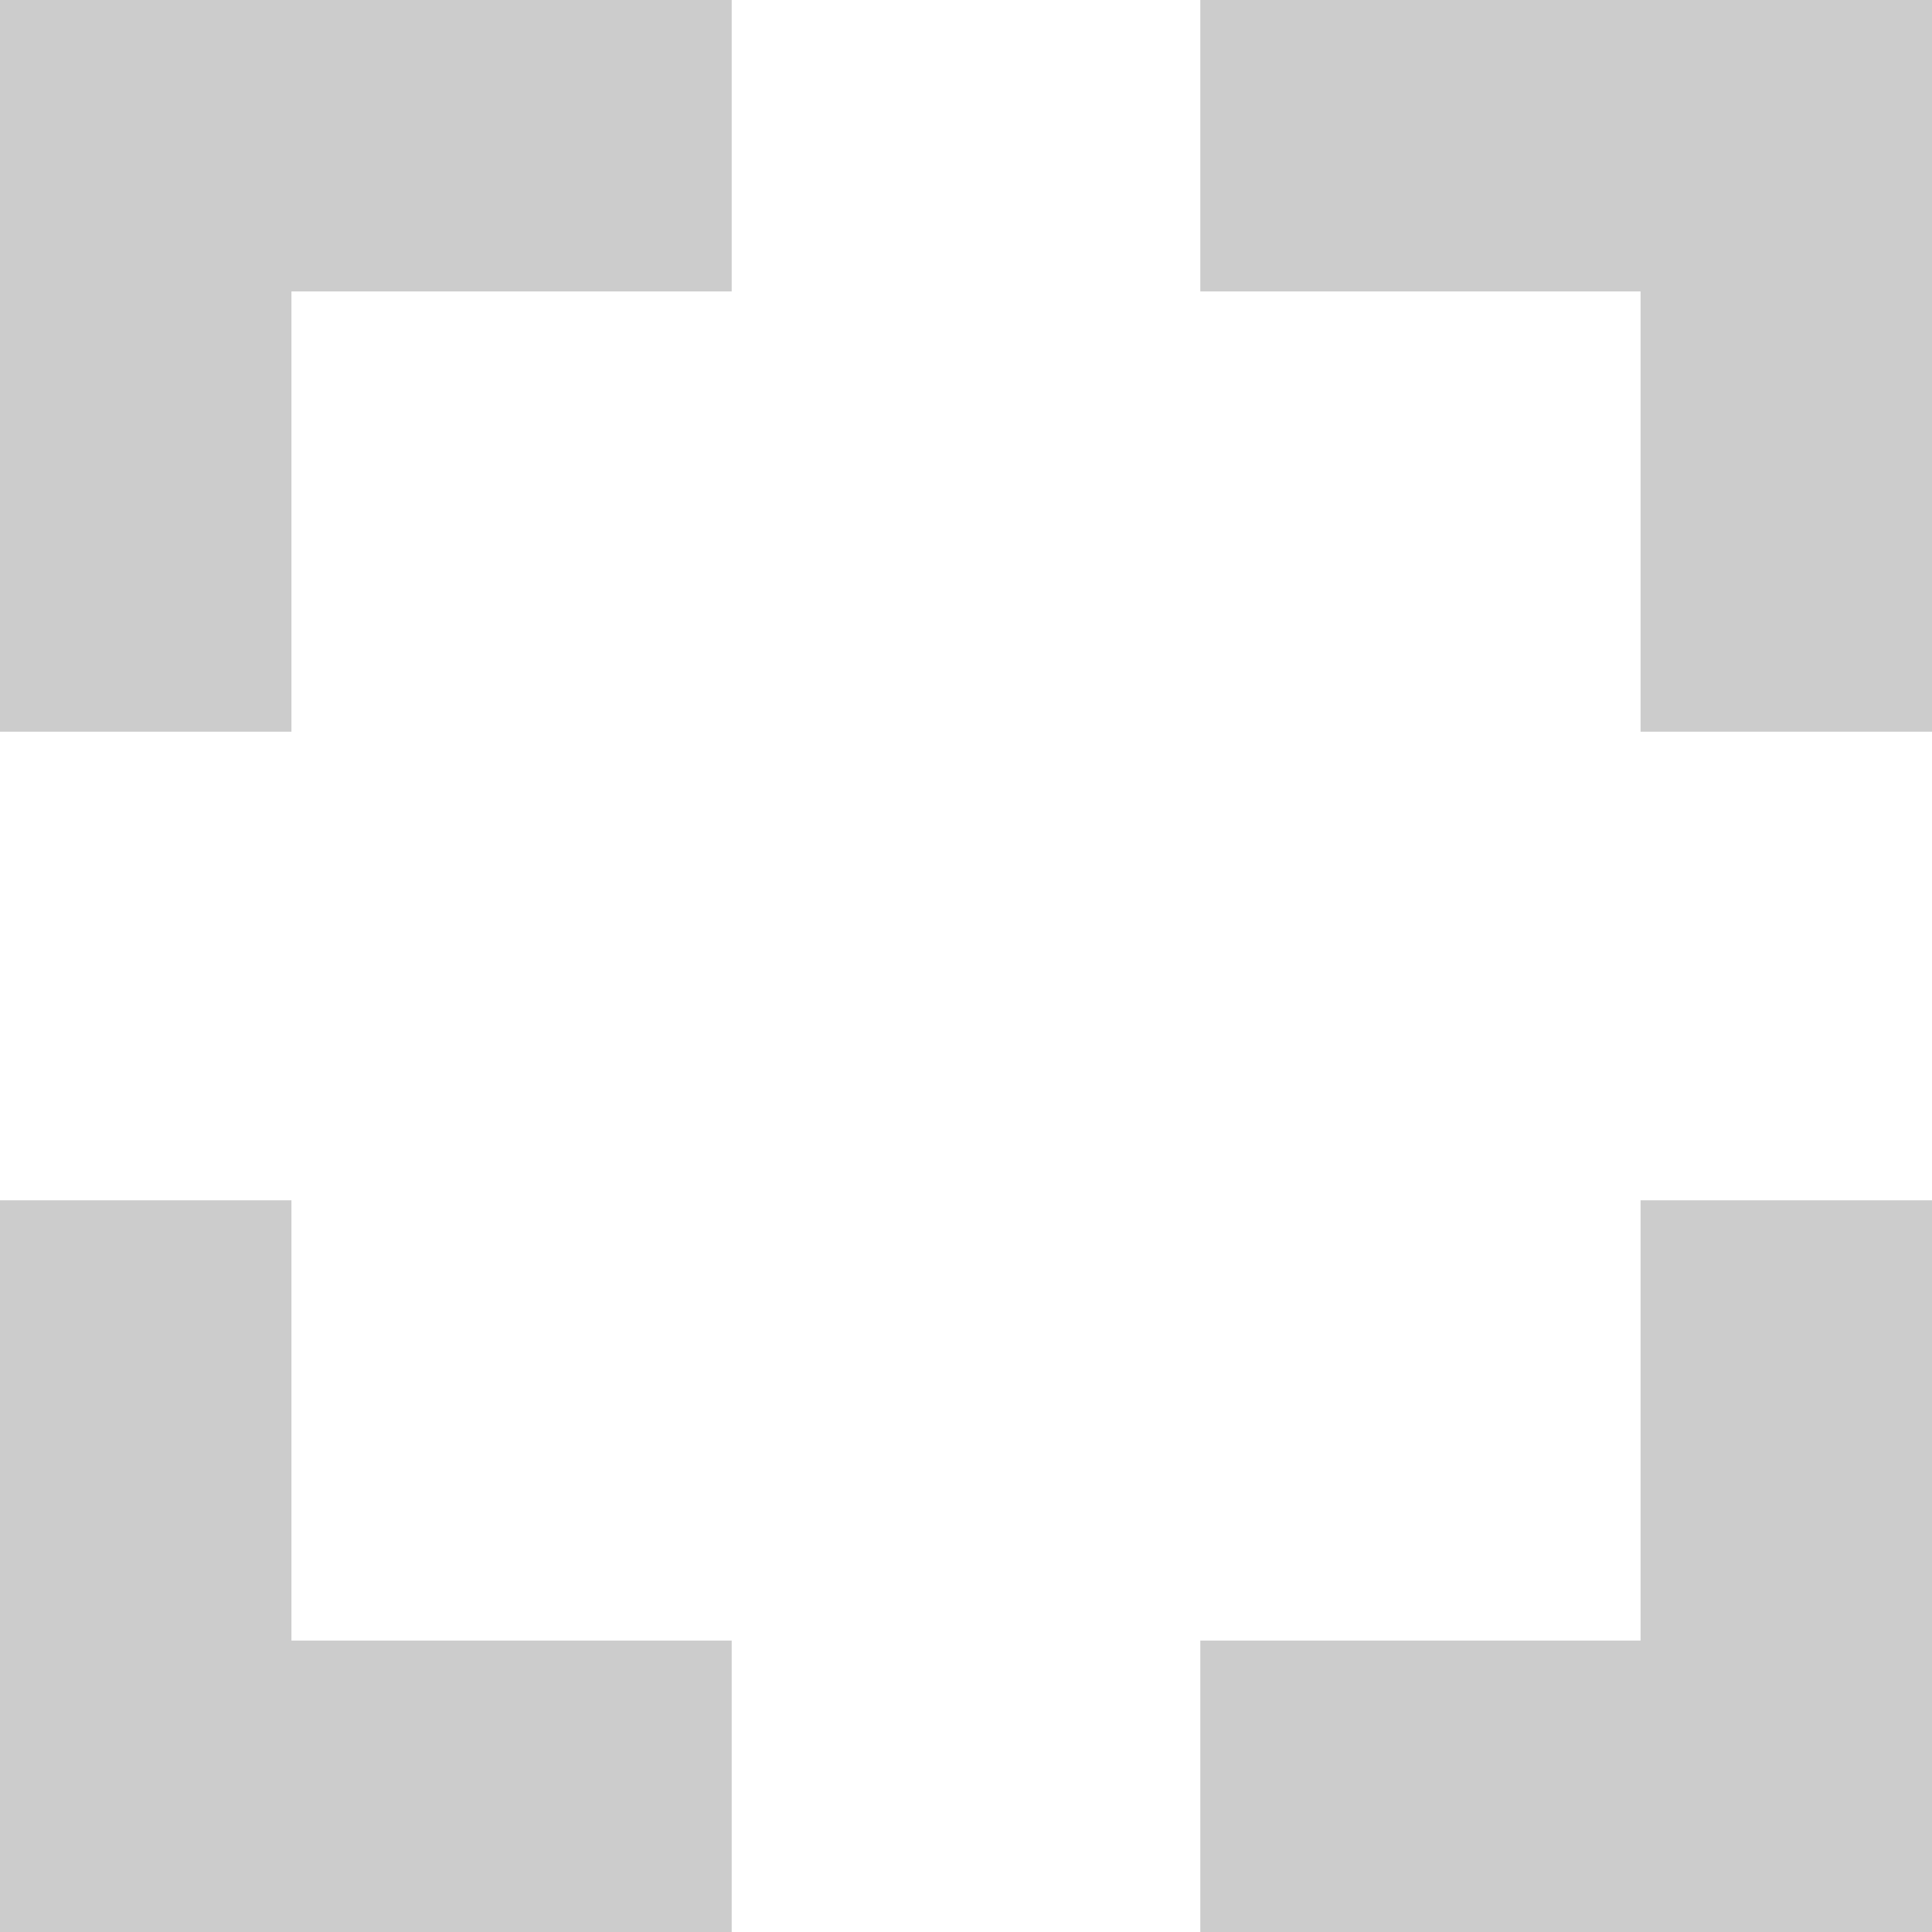
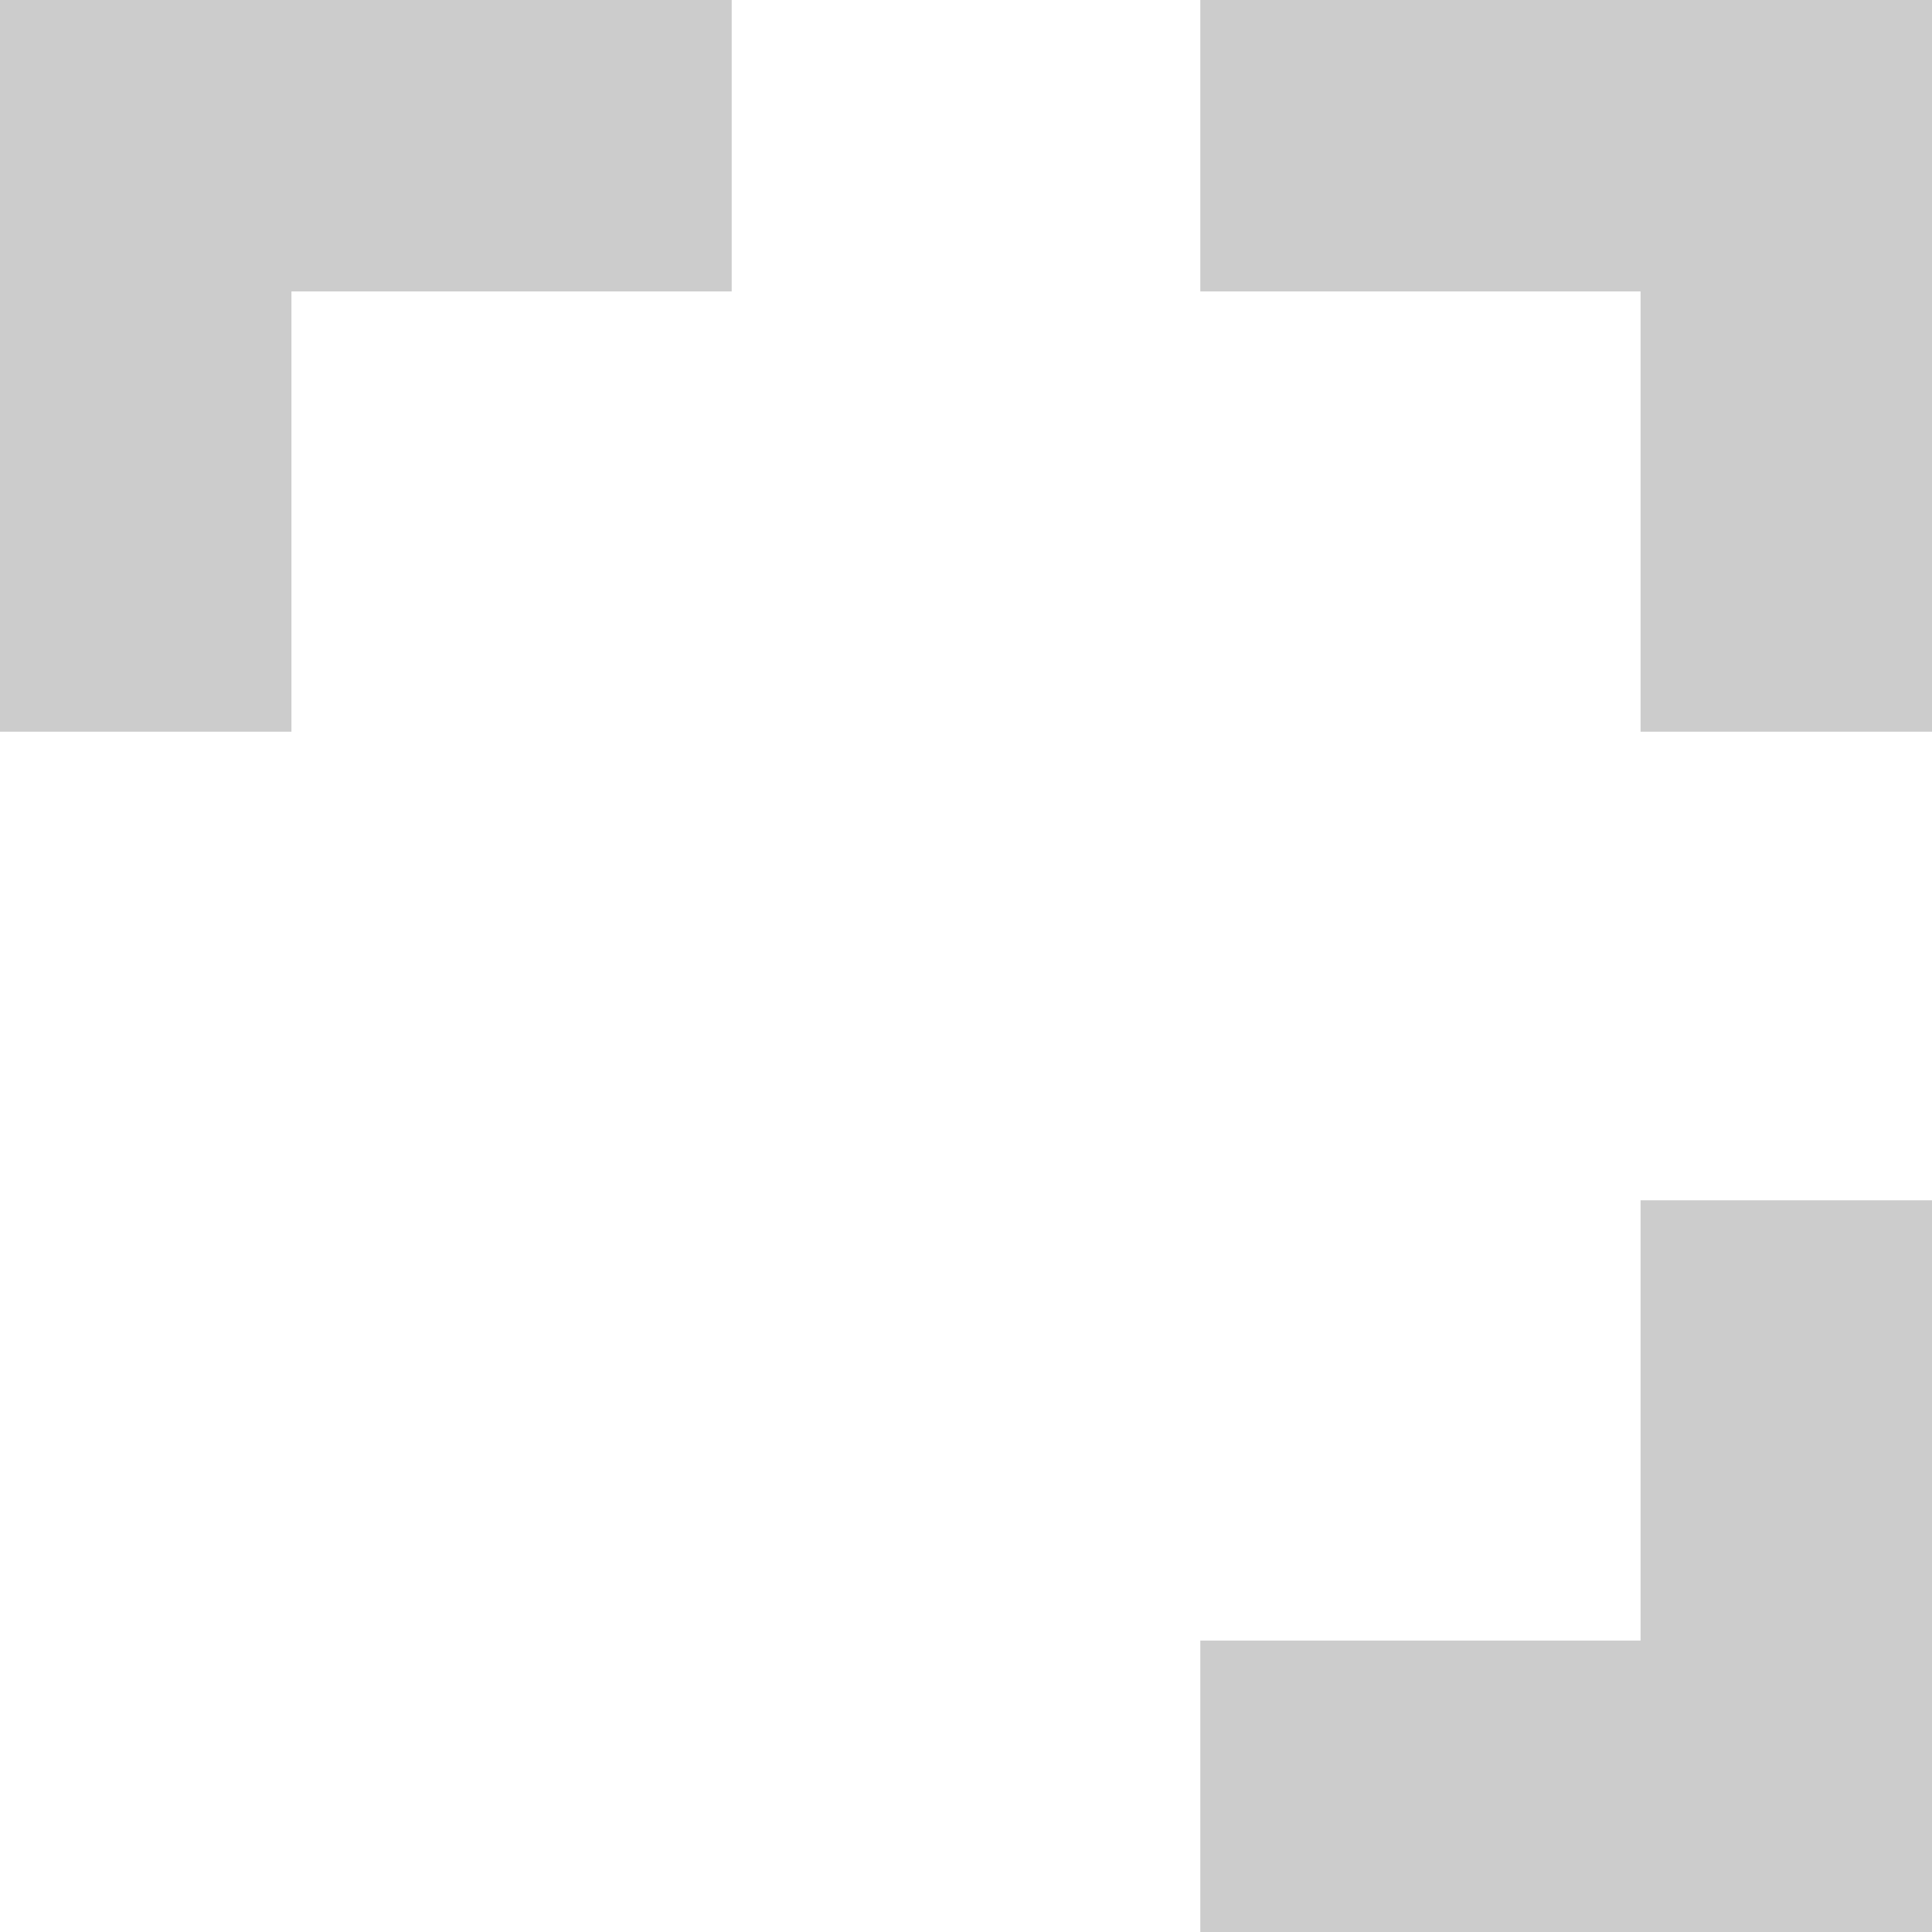
<svg xmlns="http://www.w3.org/2000/svg" viewBox="0 0 400 400" xml:space="preserve" style="fill-rule:evenodd;clip-rule:evenodd;stroke-linejoin:round;stroke-miterlimit:2">
-   <path d="M0 91.147h-60.34V-60.34H91.147V0H0v91.147Z" style="fill:#ccc" transform="rotate(-90 200 139.66)" />
  <path d="M0 91.147h-60.34V-60.34H91.147V0H0v91.147Z" style="fill:#ccc" transform="rotate(90 139.66 200)" />
  <path d="M0 91.147h-60.34V-60.34H91.147V0H0v91.147Z" style="fill:#ccc" transform="translate(60.34 60.34)" />
  <path d="M0 91.147h-60.34V-60.34H91.147V0H0v91.147Z" style="fill:#ccc" transform="rotate(180 169.83 169.83)" />
</svg>